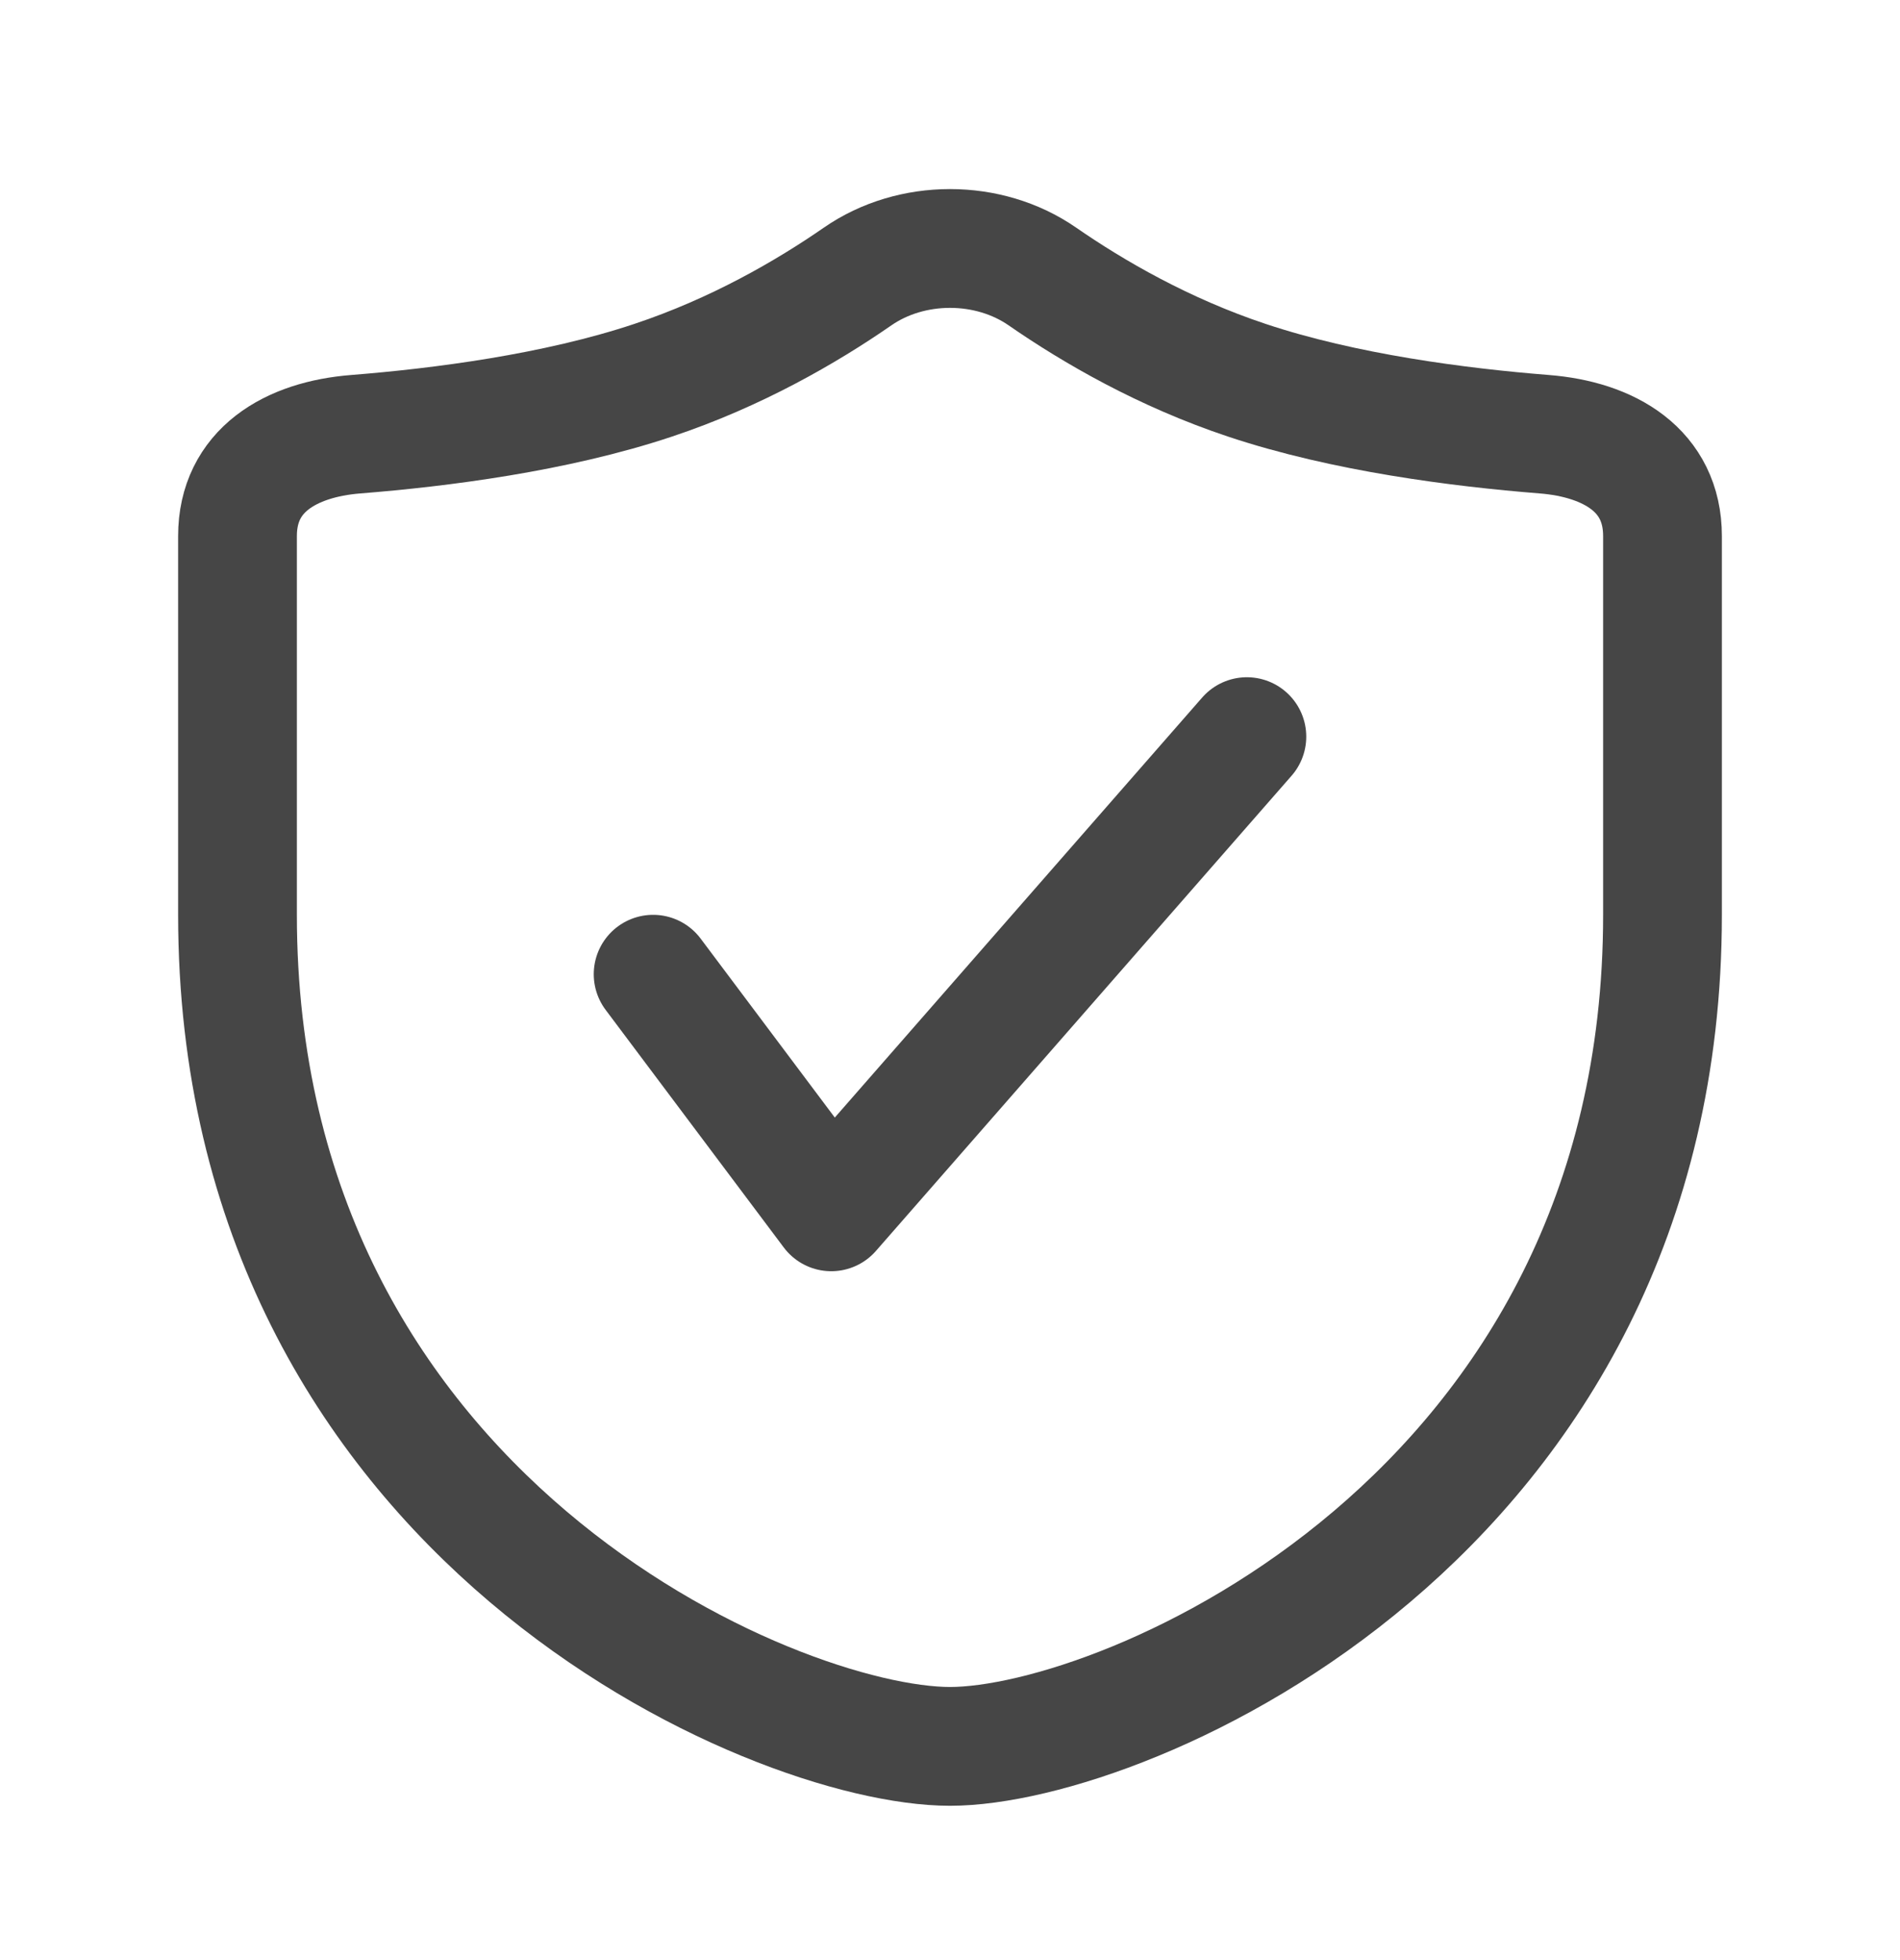
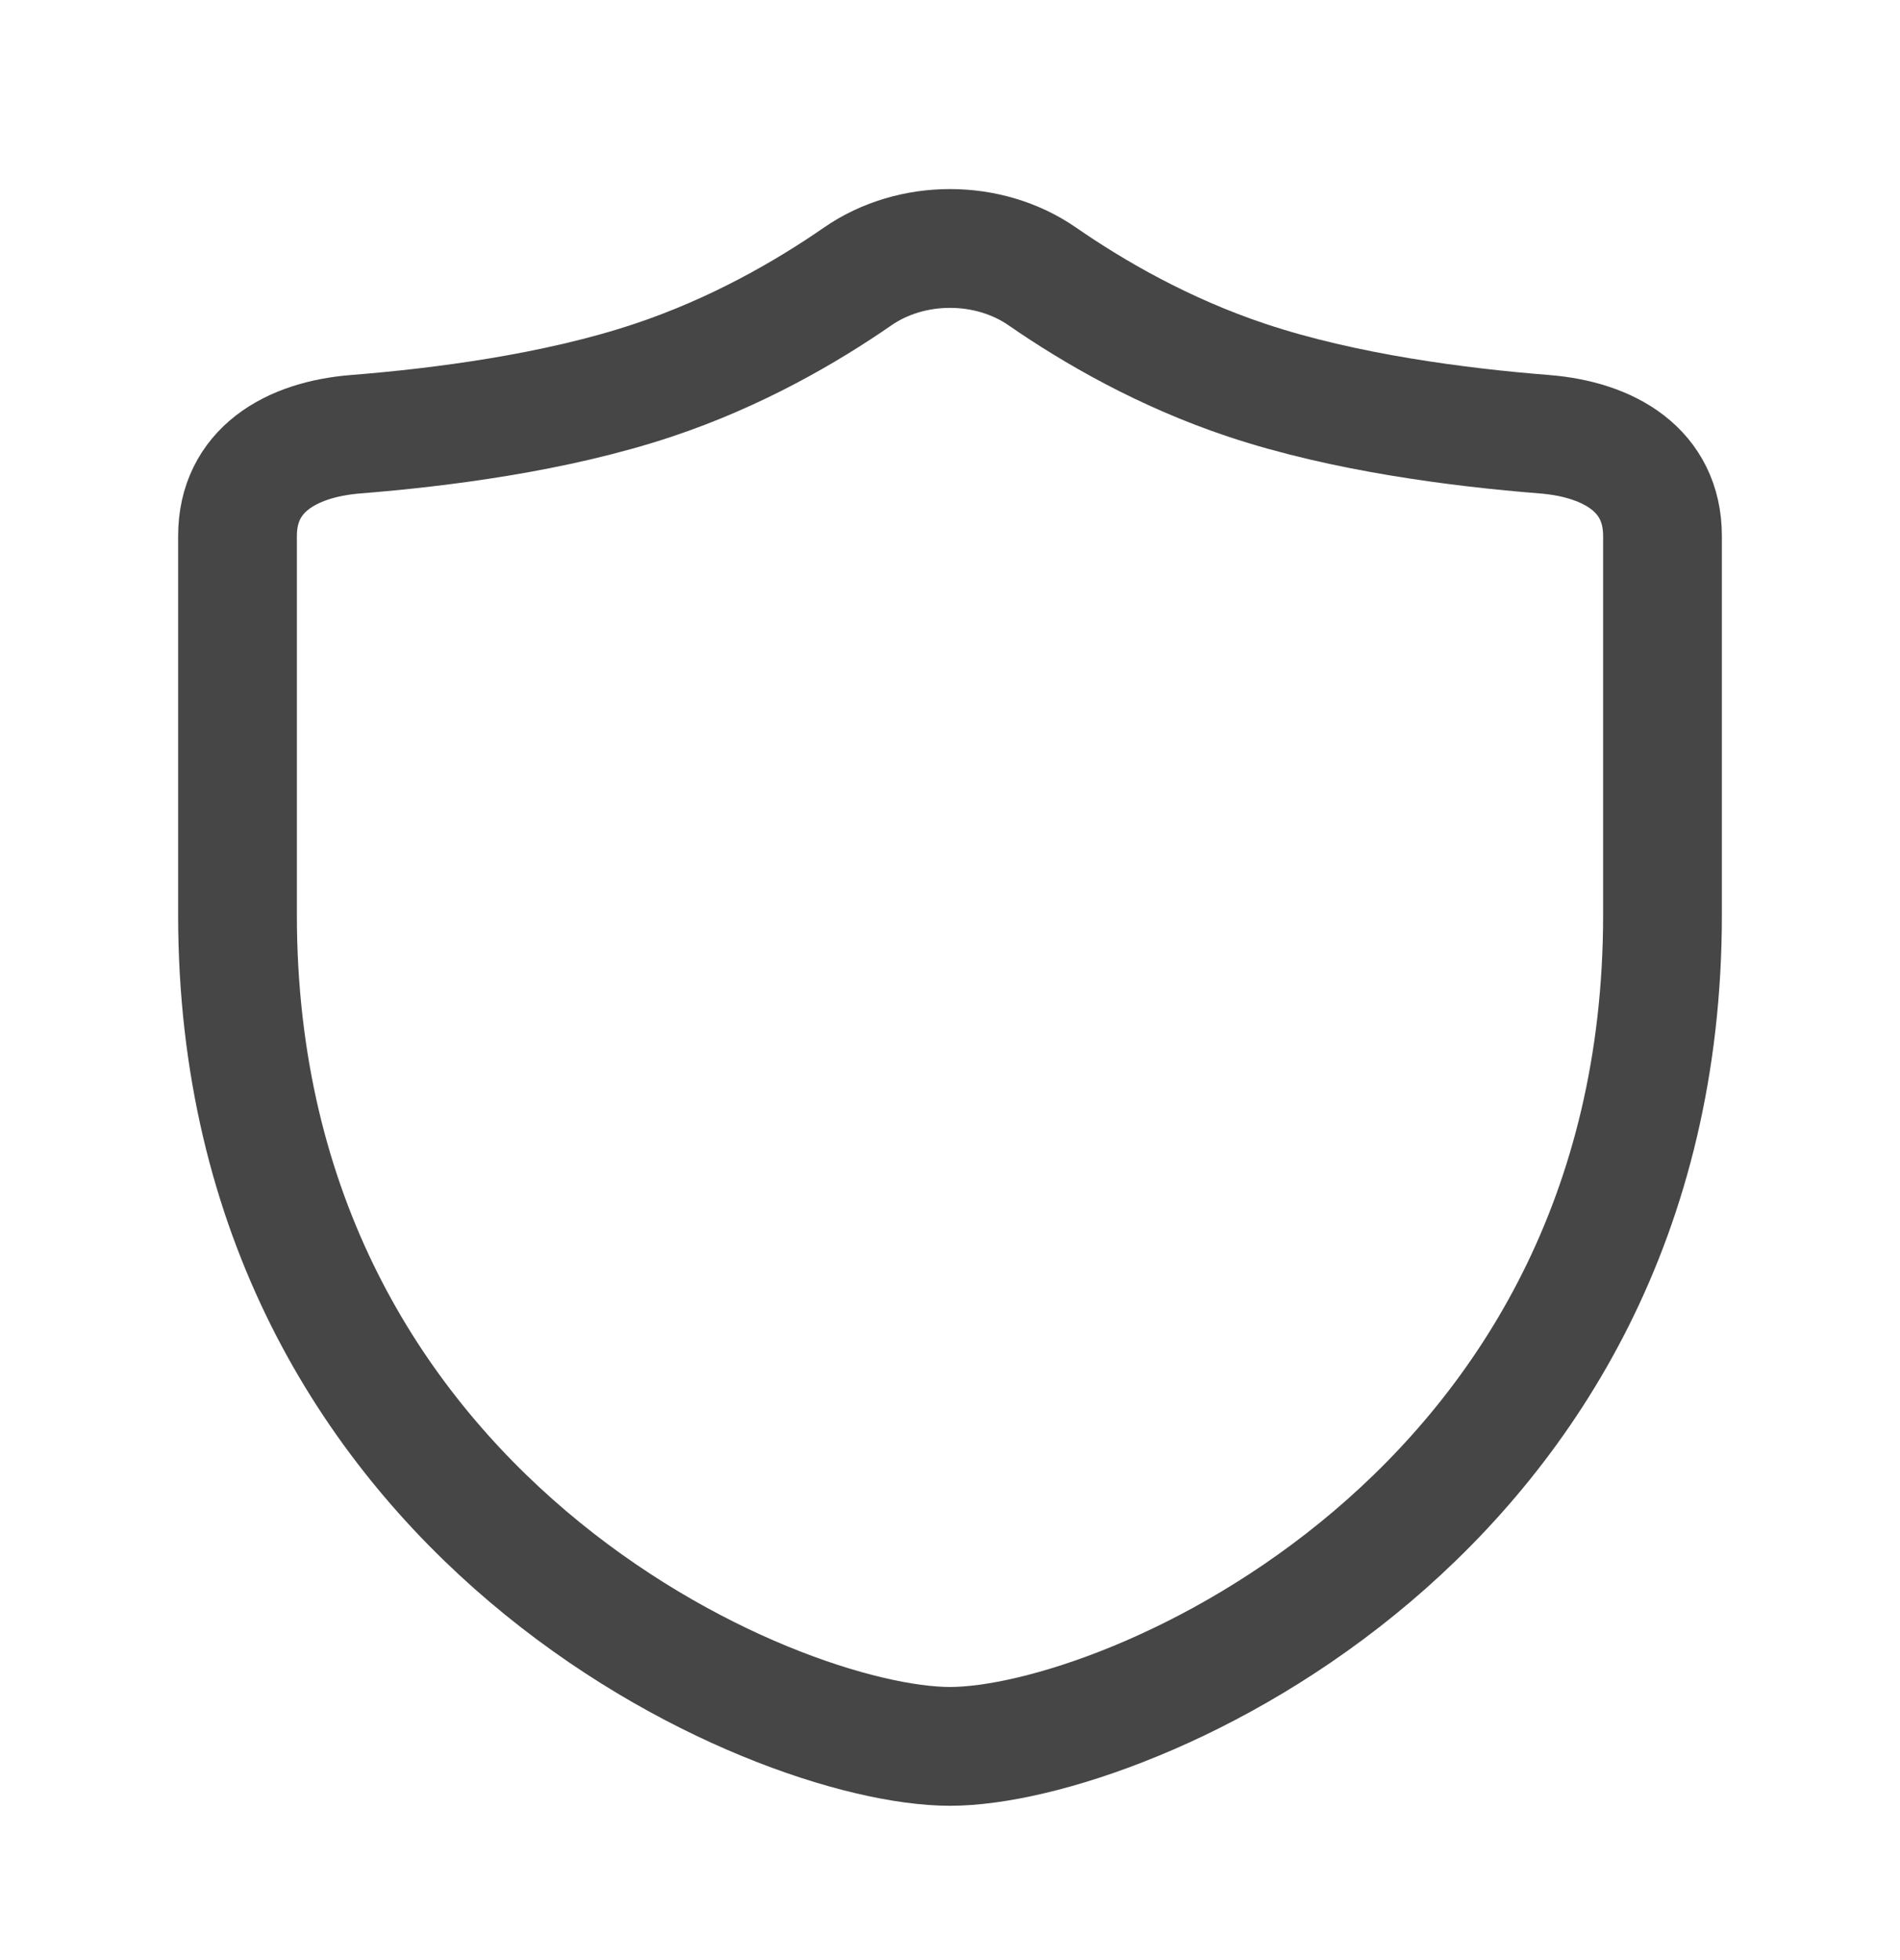
<svg xmlns="http://www.w3.org/2000/svg" width="32" height="33" viewBox="0 0 32 33" fill="none">
  <g clip-path="url(#clip0_4101_42550)">
    <path fill-rule="evenodd" clip-rule="evenodd" d="M5.996 7.31C4.895 7.396 4 7.921 4 9.025C4 10.233 4 12.209 4 15.402C4 25.546 13.046 29.402 16 29.402C18.954 29.402 28 25.546 28 15.402C28 12.209 28 10.233 28 9.025C28 7.921 27.105 7.396 26.004 7.31C24.583 7.197 22.642 6.95 21 6.402C19.601 5.936 18.419 5.252 17.556 4.655C16.648 4.026 15.352 4.026 14.444 4.655C13.581 5.252 12.399 5.936 11 6.402C9.358 6.95 7.417 7.197 5.996 7.31Z" stroke="#464646" stroke-width="2" stroke-linecap="round" stroke-linejoin="round" />
-     <path d="M21 12.402L14 20.402L11 16.402" stroke="#464646" stroke-width="2" stroke-linecap="round" stroke-linejoin="round" />
  </g>
  <defs>
    <clipPath id="clip0_4101_42550">
      <rect width="32" height="32" fill="white" transform="translate(0 0.402)" />
    </clipPath>
  </defs>
</svg>